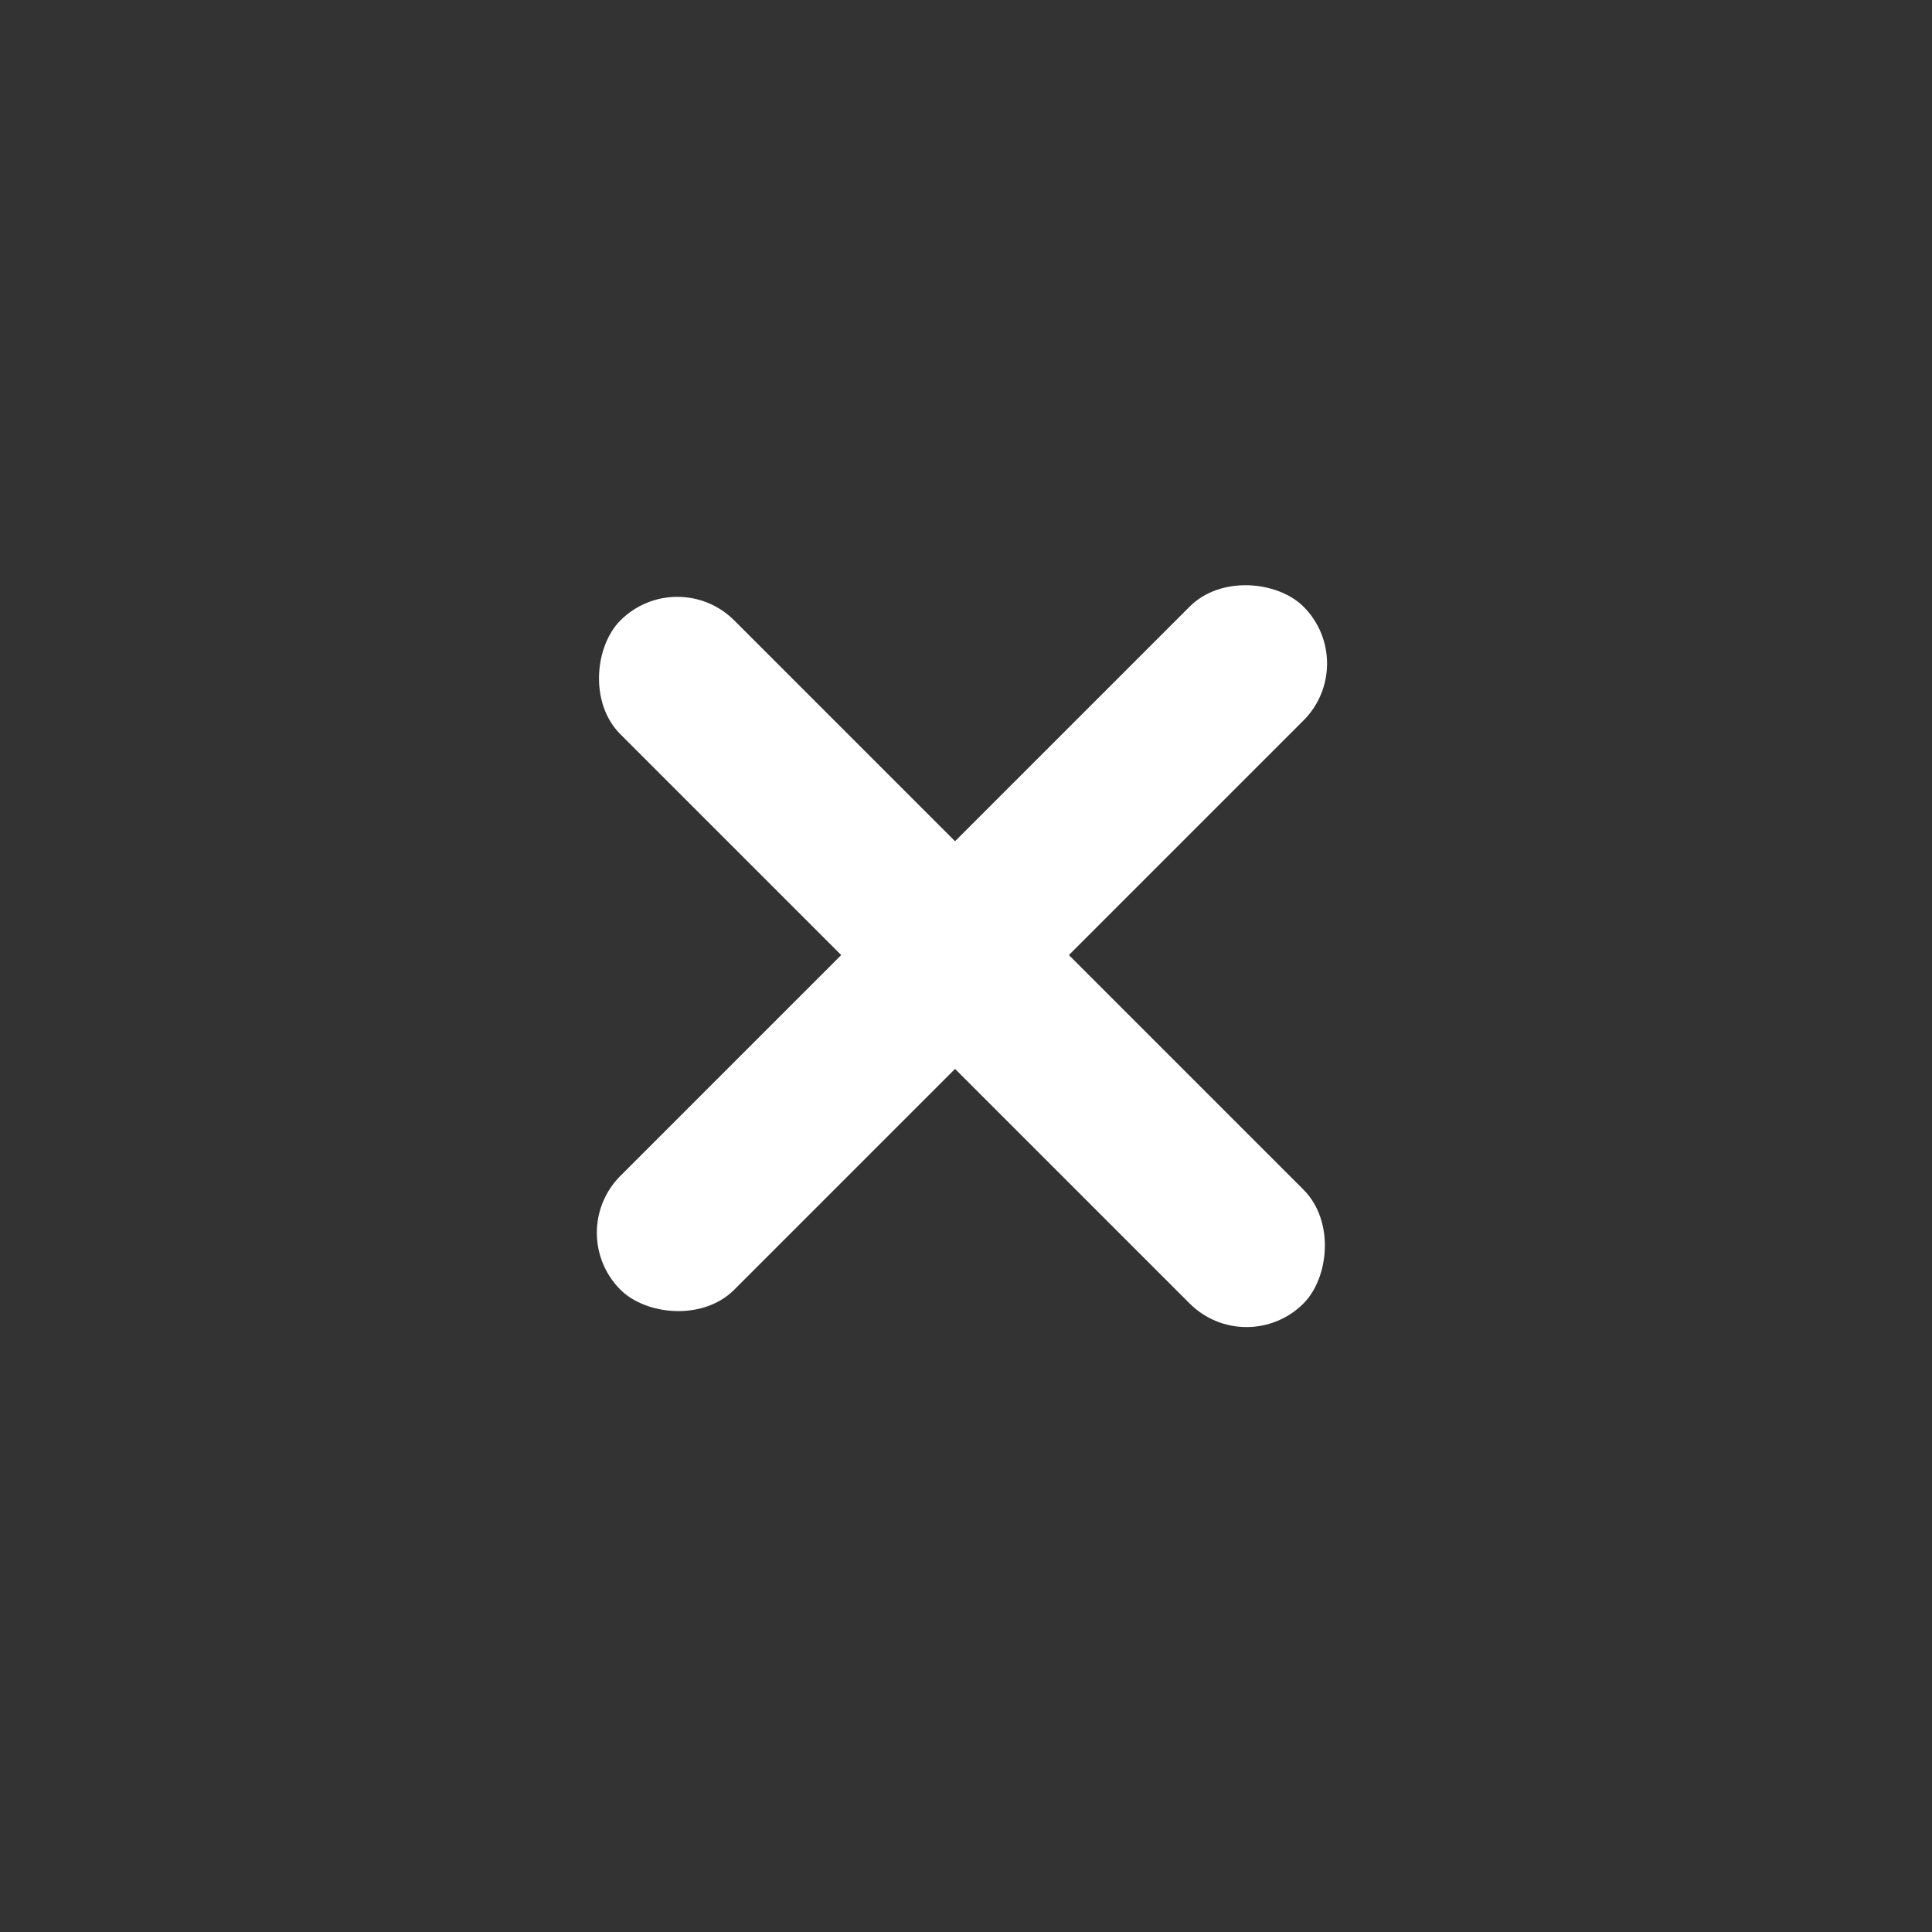
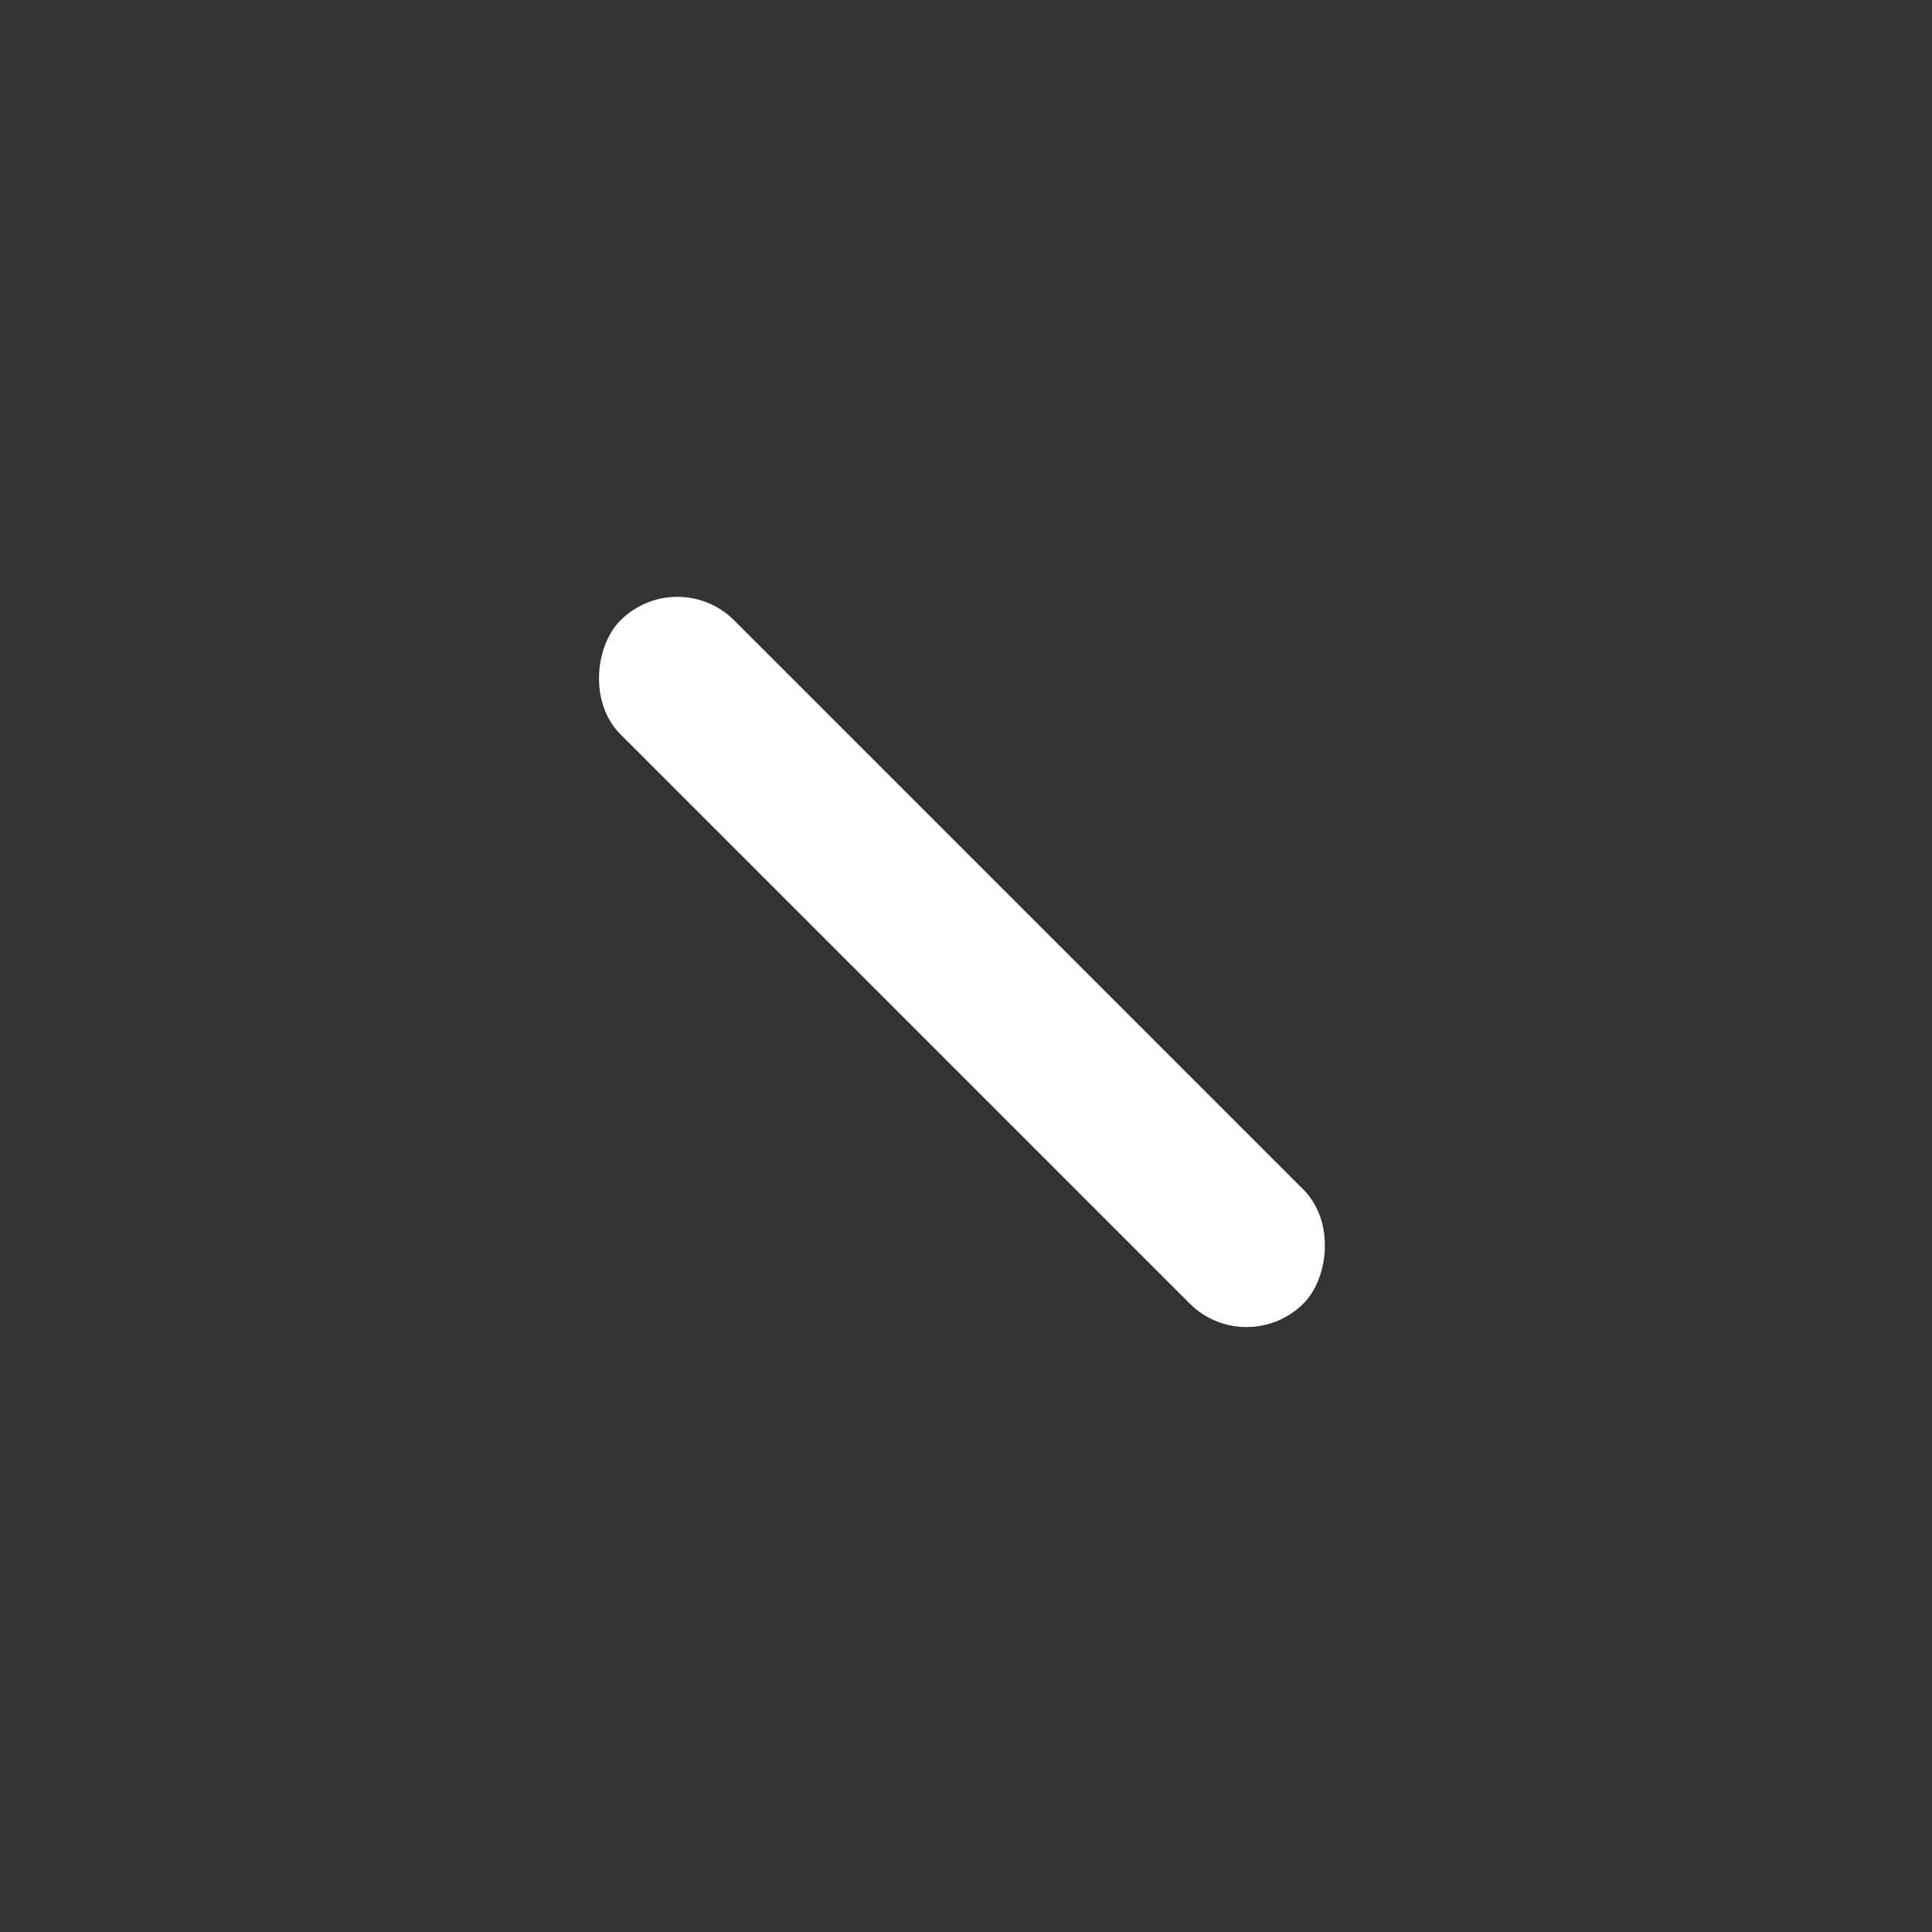
<svg xmlns="http://www.w3.org/2000/svg" height="50" width="50" viewBox="0 0 24 24" fill="#FFFFFF">
  <rect x="0" y="0" width="24" height="24" fill="#333333" stroke="none" />
-   <rect x="7" y="15.314" width="12" height="2" rx="1" transform="rotate(-45 7 15.314)" fill="#FFFFFF" />
  <rect x="8.414" y="7" width="12" height="2" rx="1" transform="rotate(45 8.414 7)" fill="#FFFFFF" />
</svg>